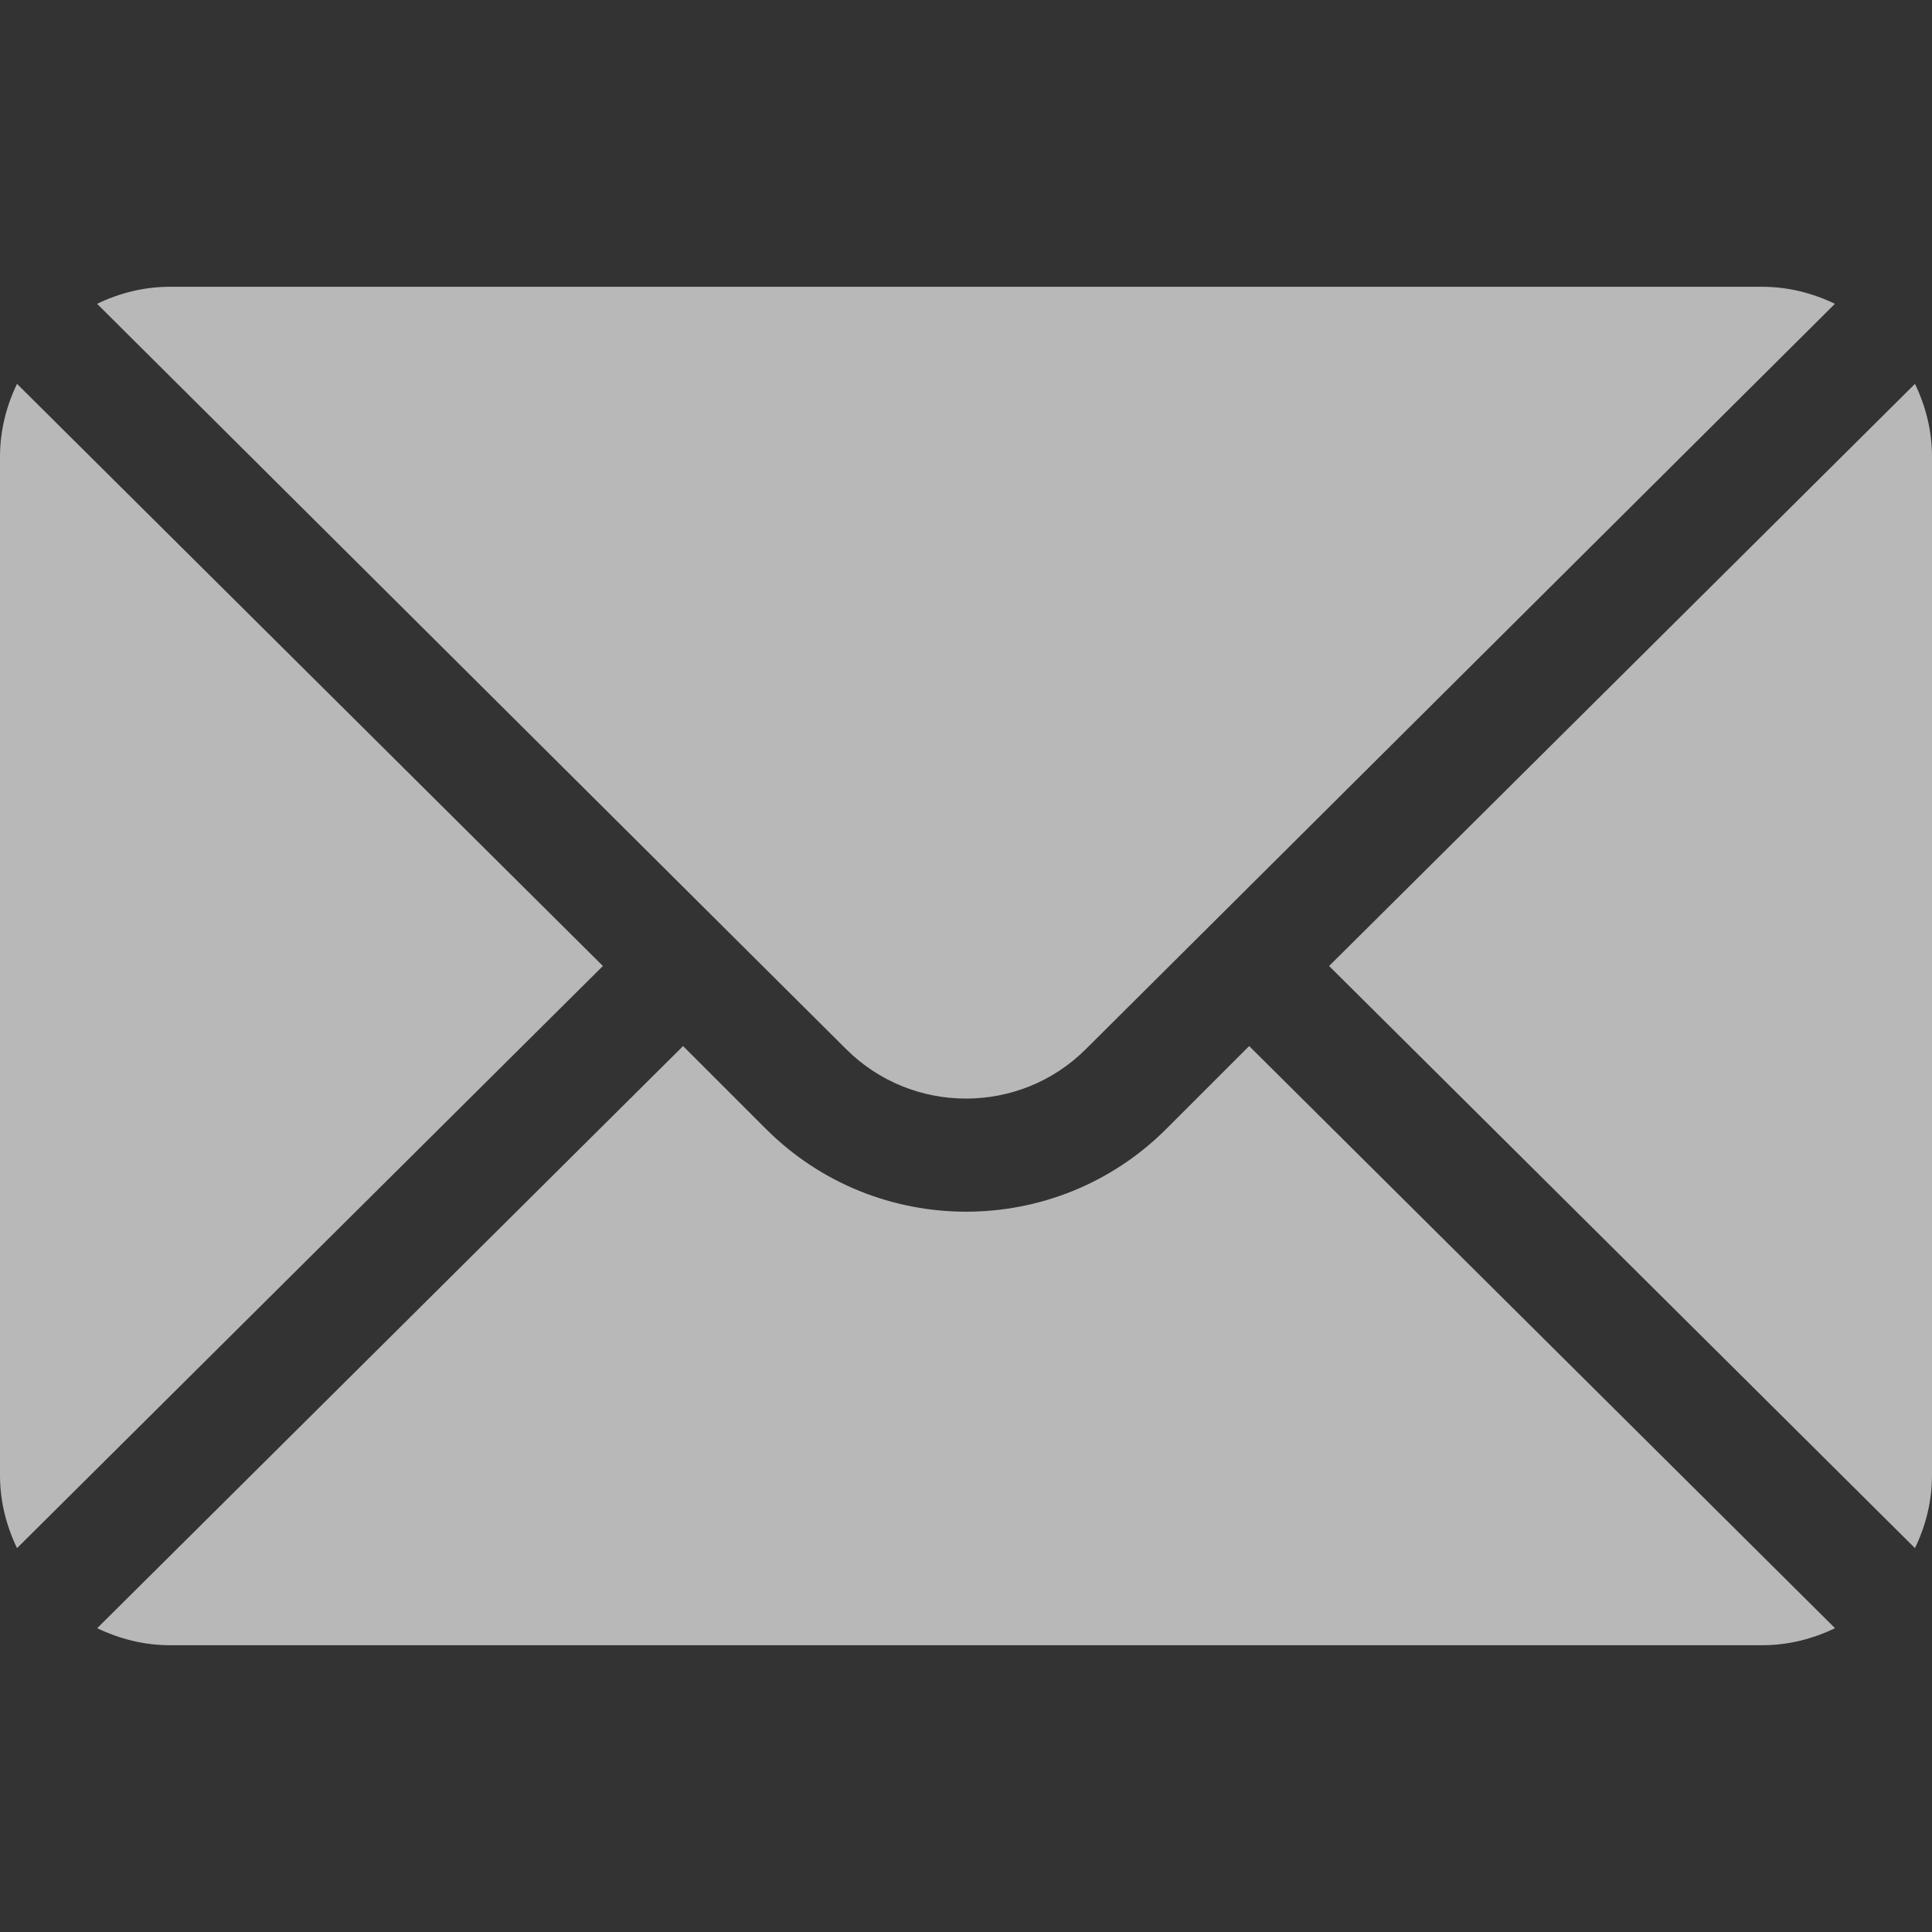
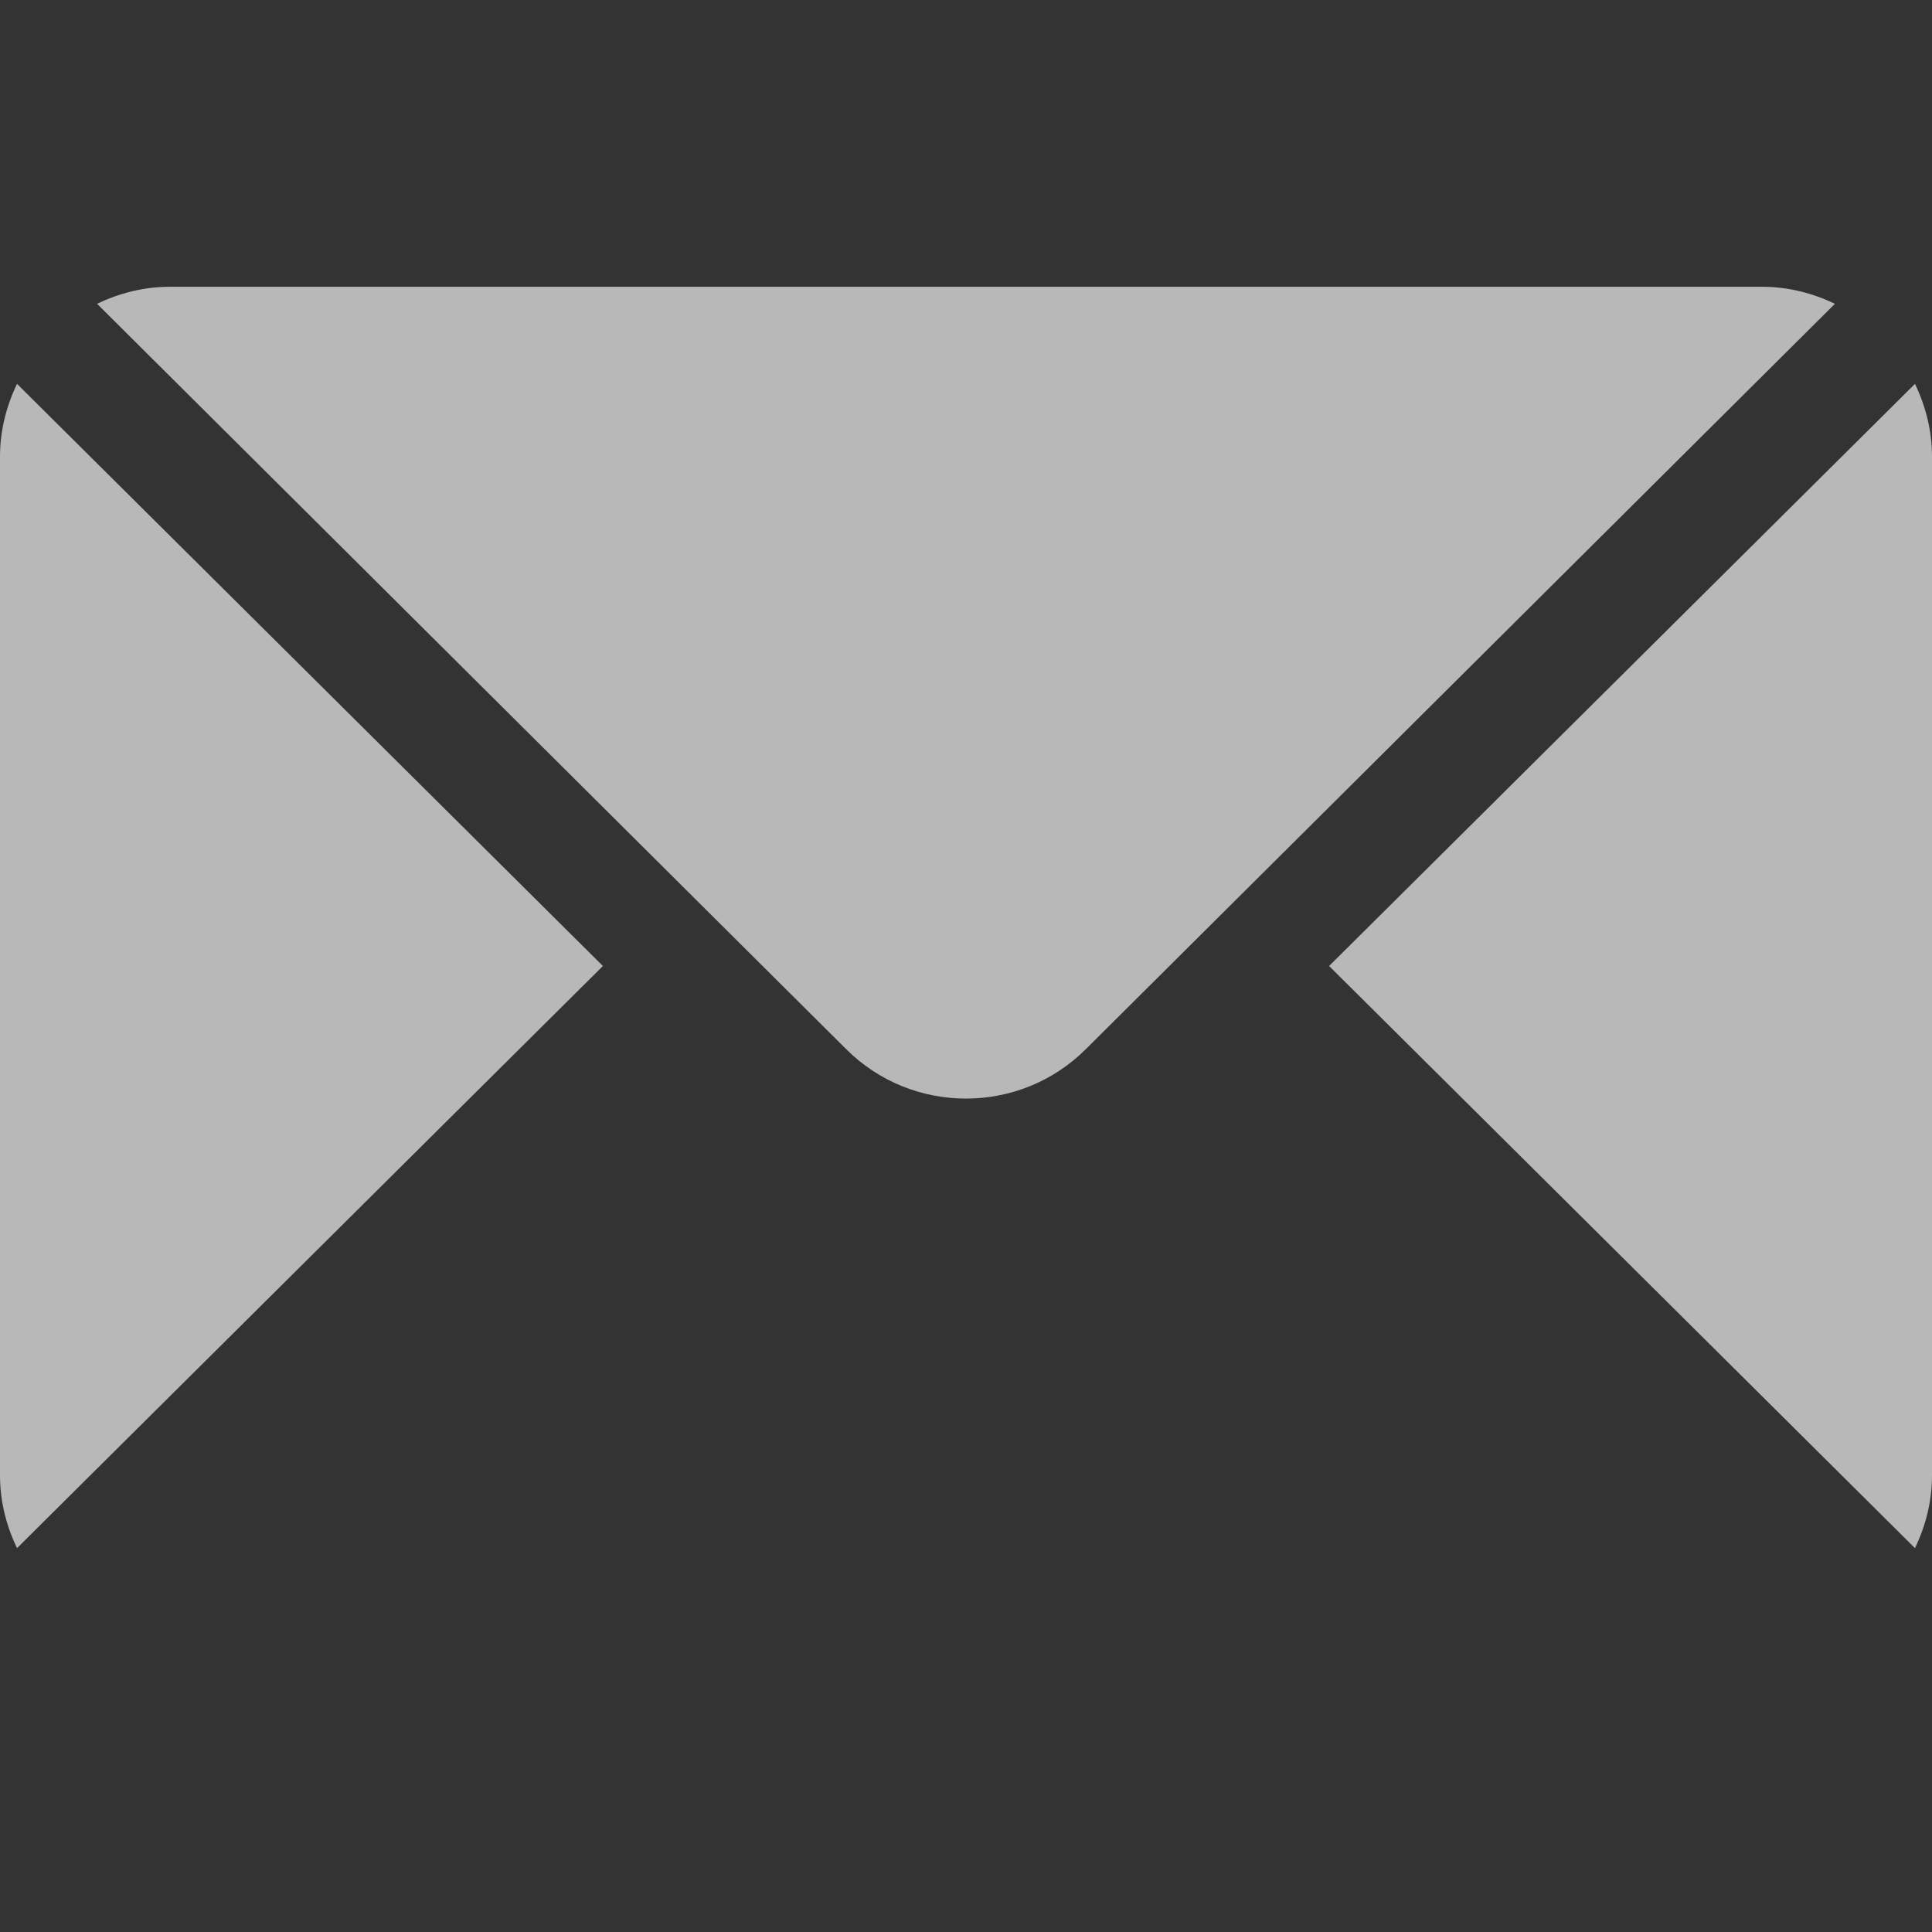
<svg xmlns="http://www.w3.org/2000/svg" width="16" height="16" viewBox="0 0 16 16" fill="none">
  <rect x="0" y="0" width="16" height="16" fill="#333333" stroke="none" />
  <g id="Frame">
    <g id="Group">
      <path id="Vector" d="M15.859 3.179L11.007 8L15.859 12.821C15.947 12.638 16 12.435 16 12.219V3.781C16 3.565 15.947 3.362 15.859 3.179ZM14.594 2.375H1.406C1.19 2.375 0.987 2.428 0.804 2.516L7.006 8.687C7.554 9.235 8.446 9.235 8.994 8.687L15.196 2.516C15.013 2.428 14.81 2.375 14.594 2.375ZM0.141 3.179C0.053 3.362 0 3.565 0 3.781V12.219C0 12.435 0.053 12.638 0.141 12.821L4.993 8L0.141 3.179Z" fill="white" fill-opacity="0.65" />
-       <path id="Vector_2" d="M10.345 8.663L9.658 9.35C8.744 10.263 7.258 10.263 6.344 9.35L5.657 8.663L0.805 13.484C0.988 13.572 1.191 13.625 1.407 13.625H14.595C14.811 13.625 15.014 13.572 15.197 13.484L10.345 8.663Z" fill="white" fill-opacity="0.65" />
    </g>
  </g>
</svg>